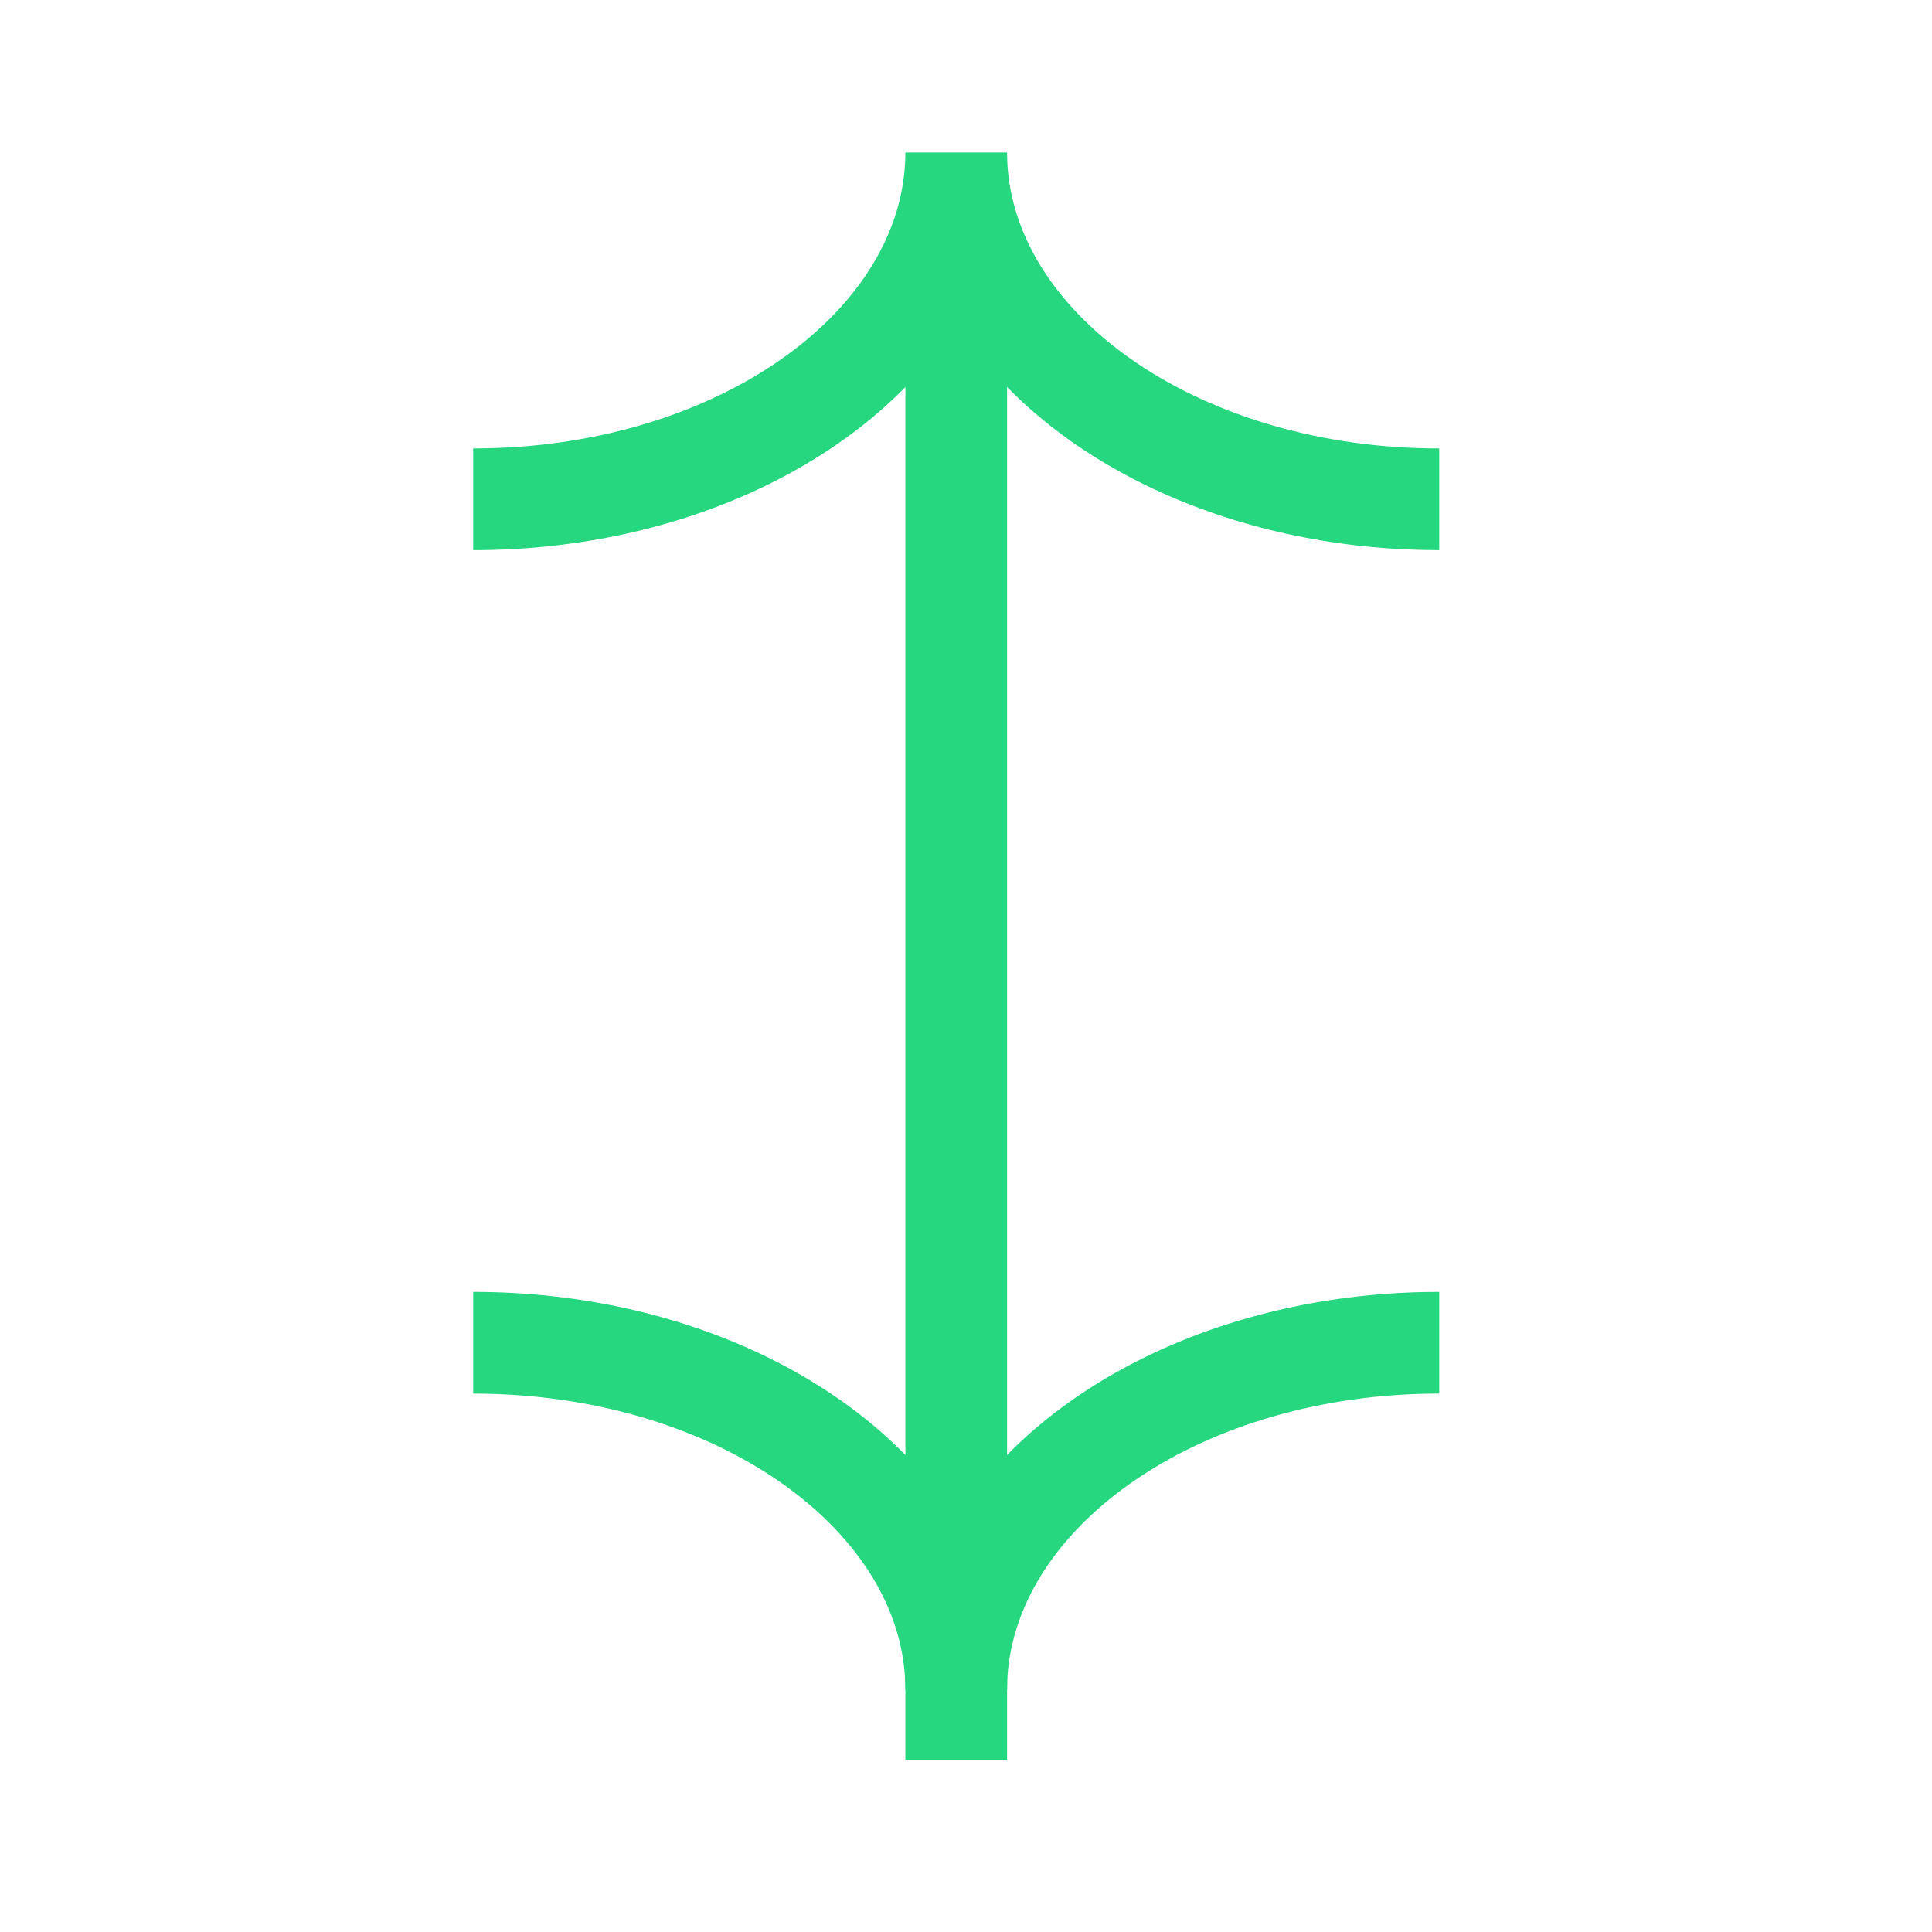
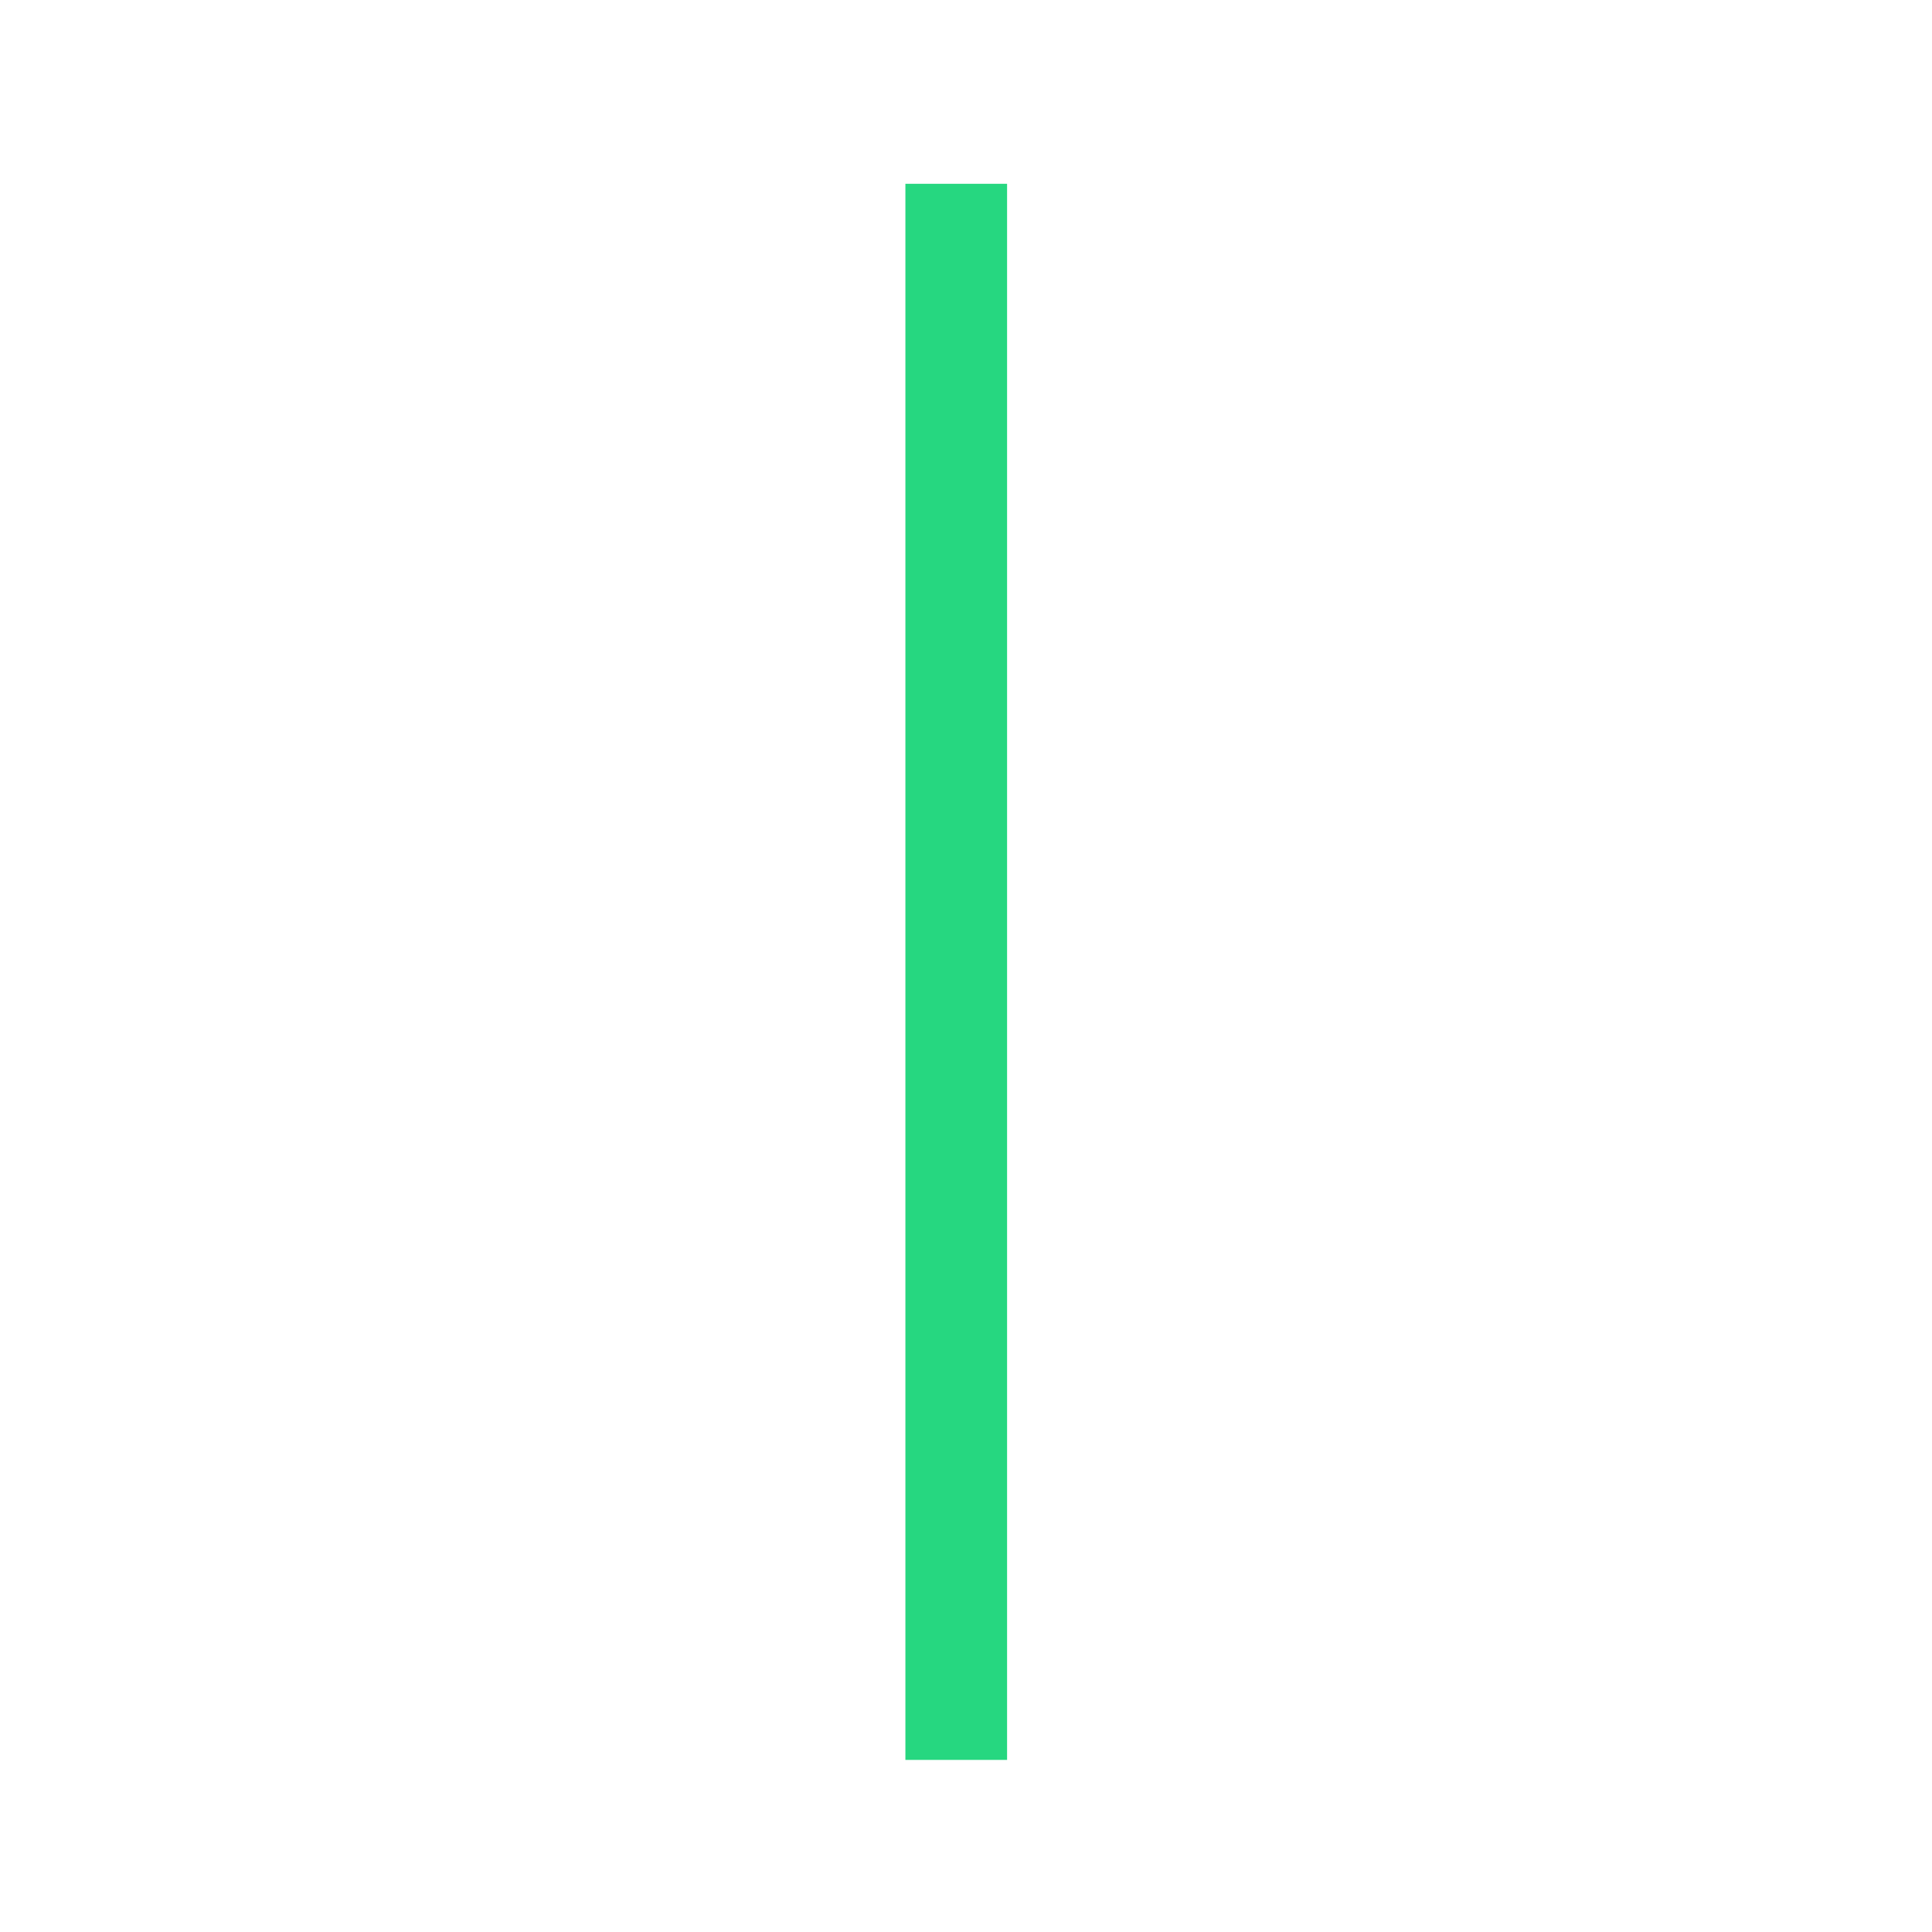
<svg xmlns="http://www.w3.org/2000/svg" width="38" height="38">
  <g fill="#26D780" fill-rule="nonzero">
-     <path d="M17.803 33.044c-.143-2.986-3.686-5.526-8.206-5.63l-.29-.004v-2c4.13 0 7.752 1.768 9.46 4.4l.04.065.042-.066c1.666-2.567 5.153-4.312 9.157-4.396l.302-.003v2c-4.657 0-8.35 2.584-8.496 5.634l-.004.187h-2l-.005-.187zM17.803 3.187c-.143 2.986-3.686 5.526-8.206 5.63l-.29.004v2c4.13 0 7.752-1.768 9.46-4.4l.04-.065.042.065c1.666 2.568 5.153 4.313 9.157 4.396l.302.004v-2c-4.657 0-8.35-2.585-8.496-5.634L19.808 3h-2l-.005.187z" />
    <path d="M19.808 34.615h-2v-31h2z" />
  </g>
</svg>